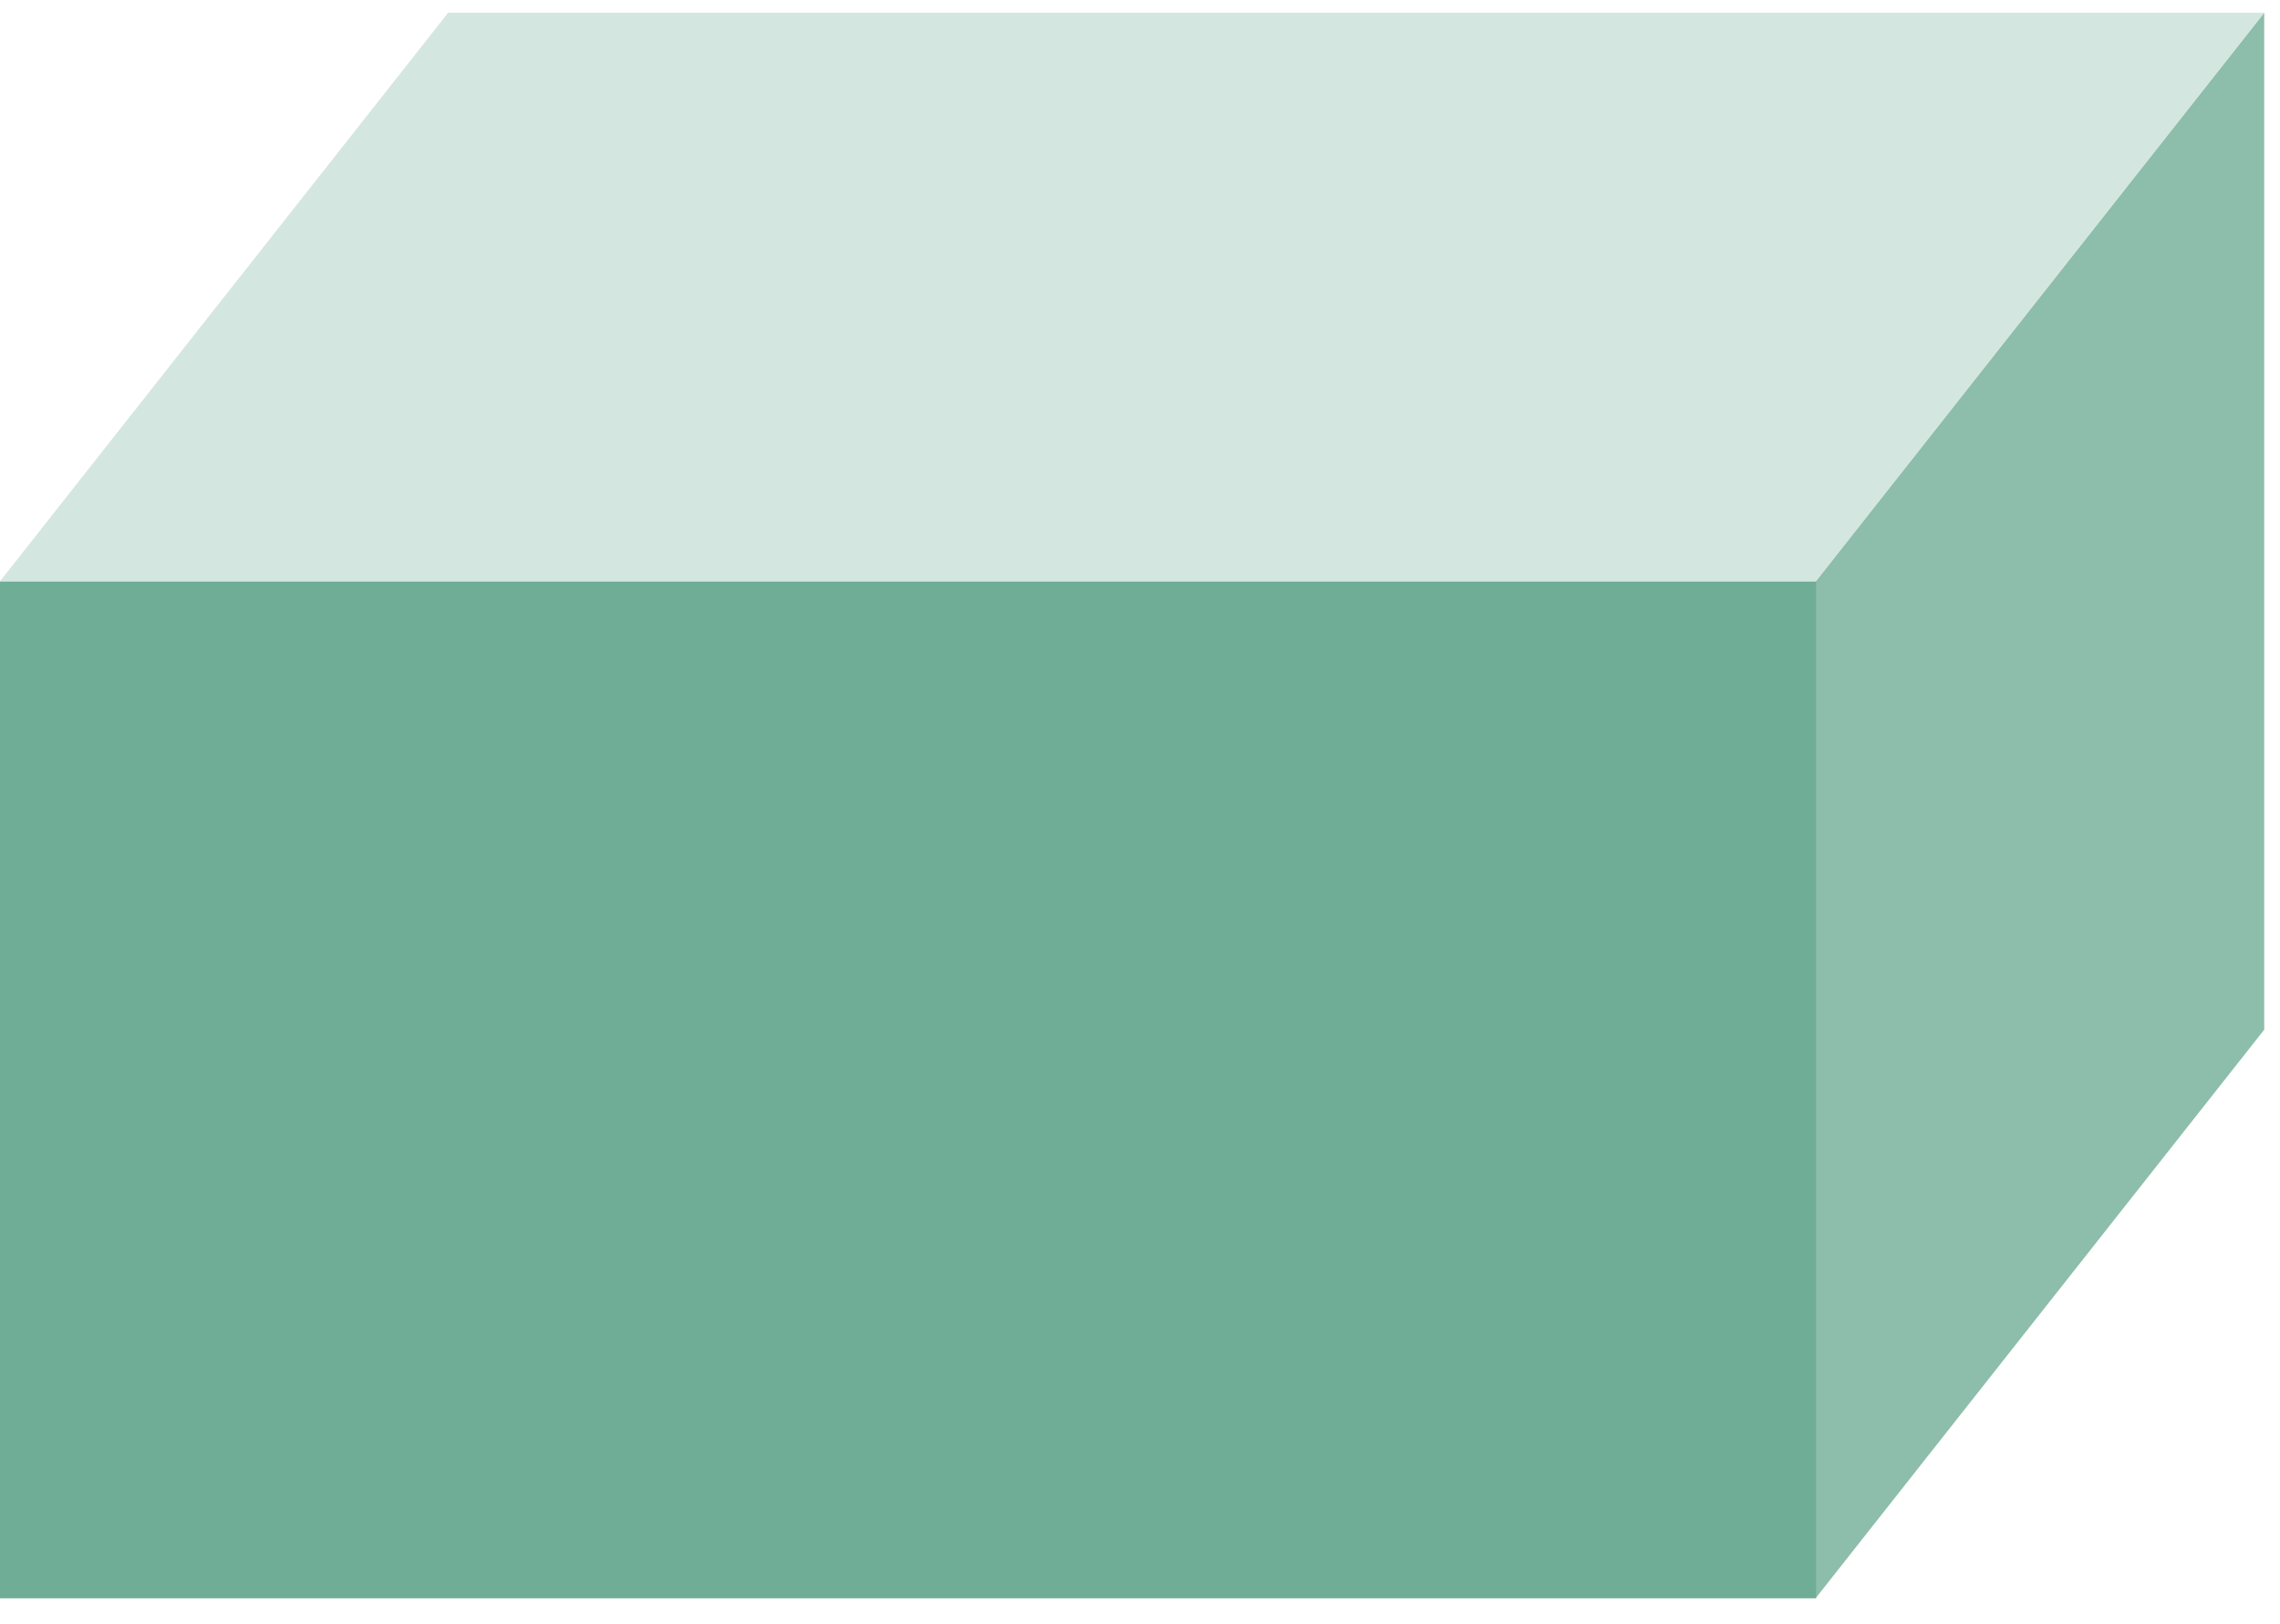
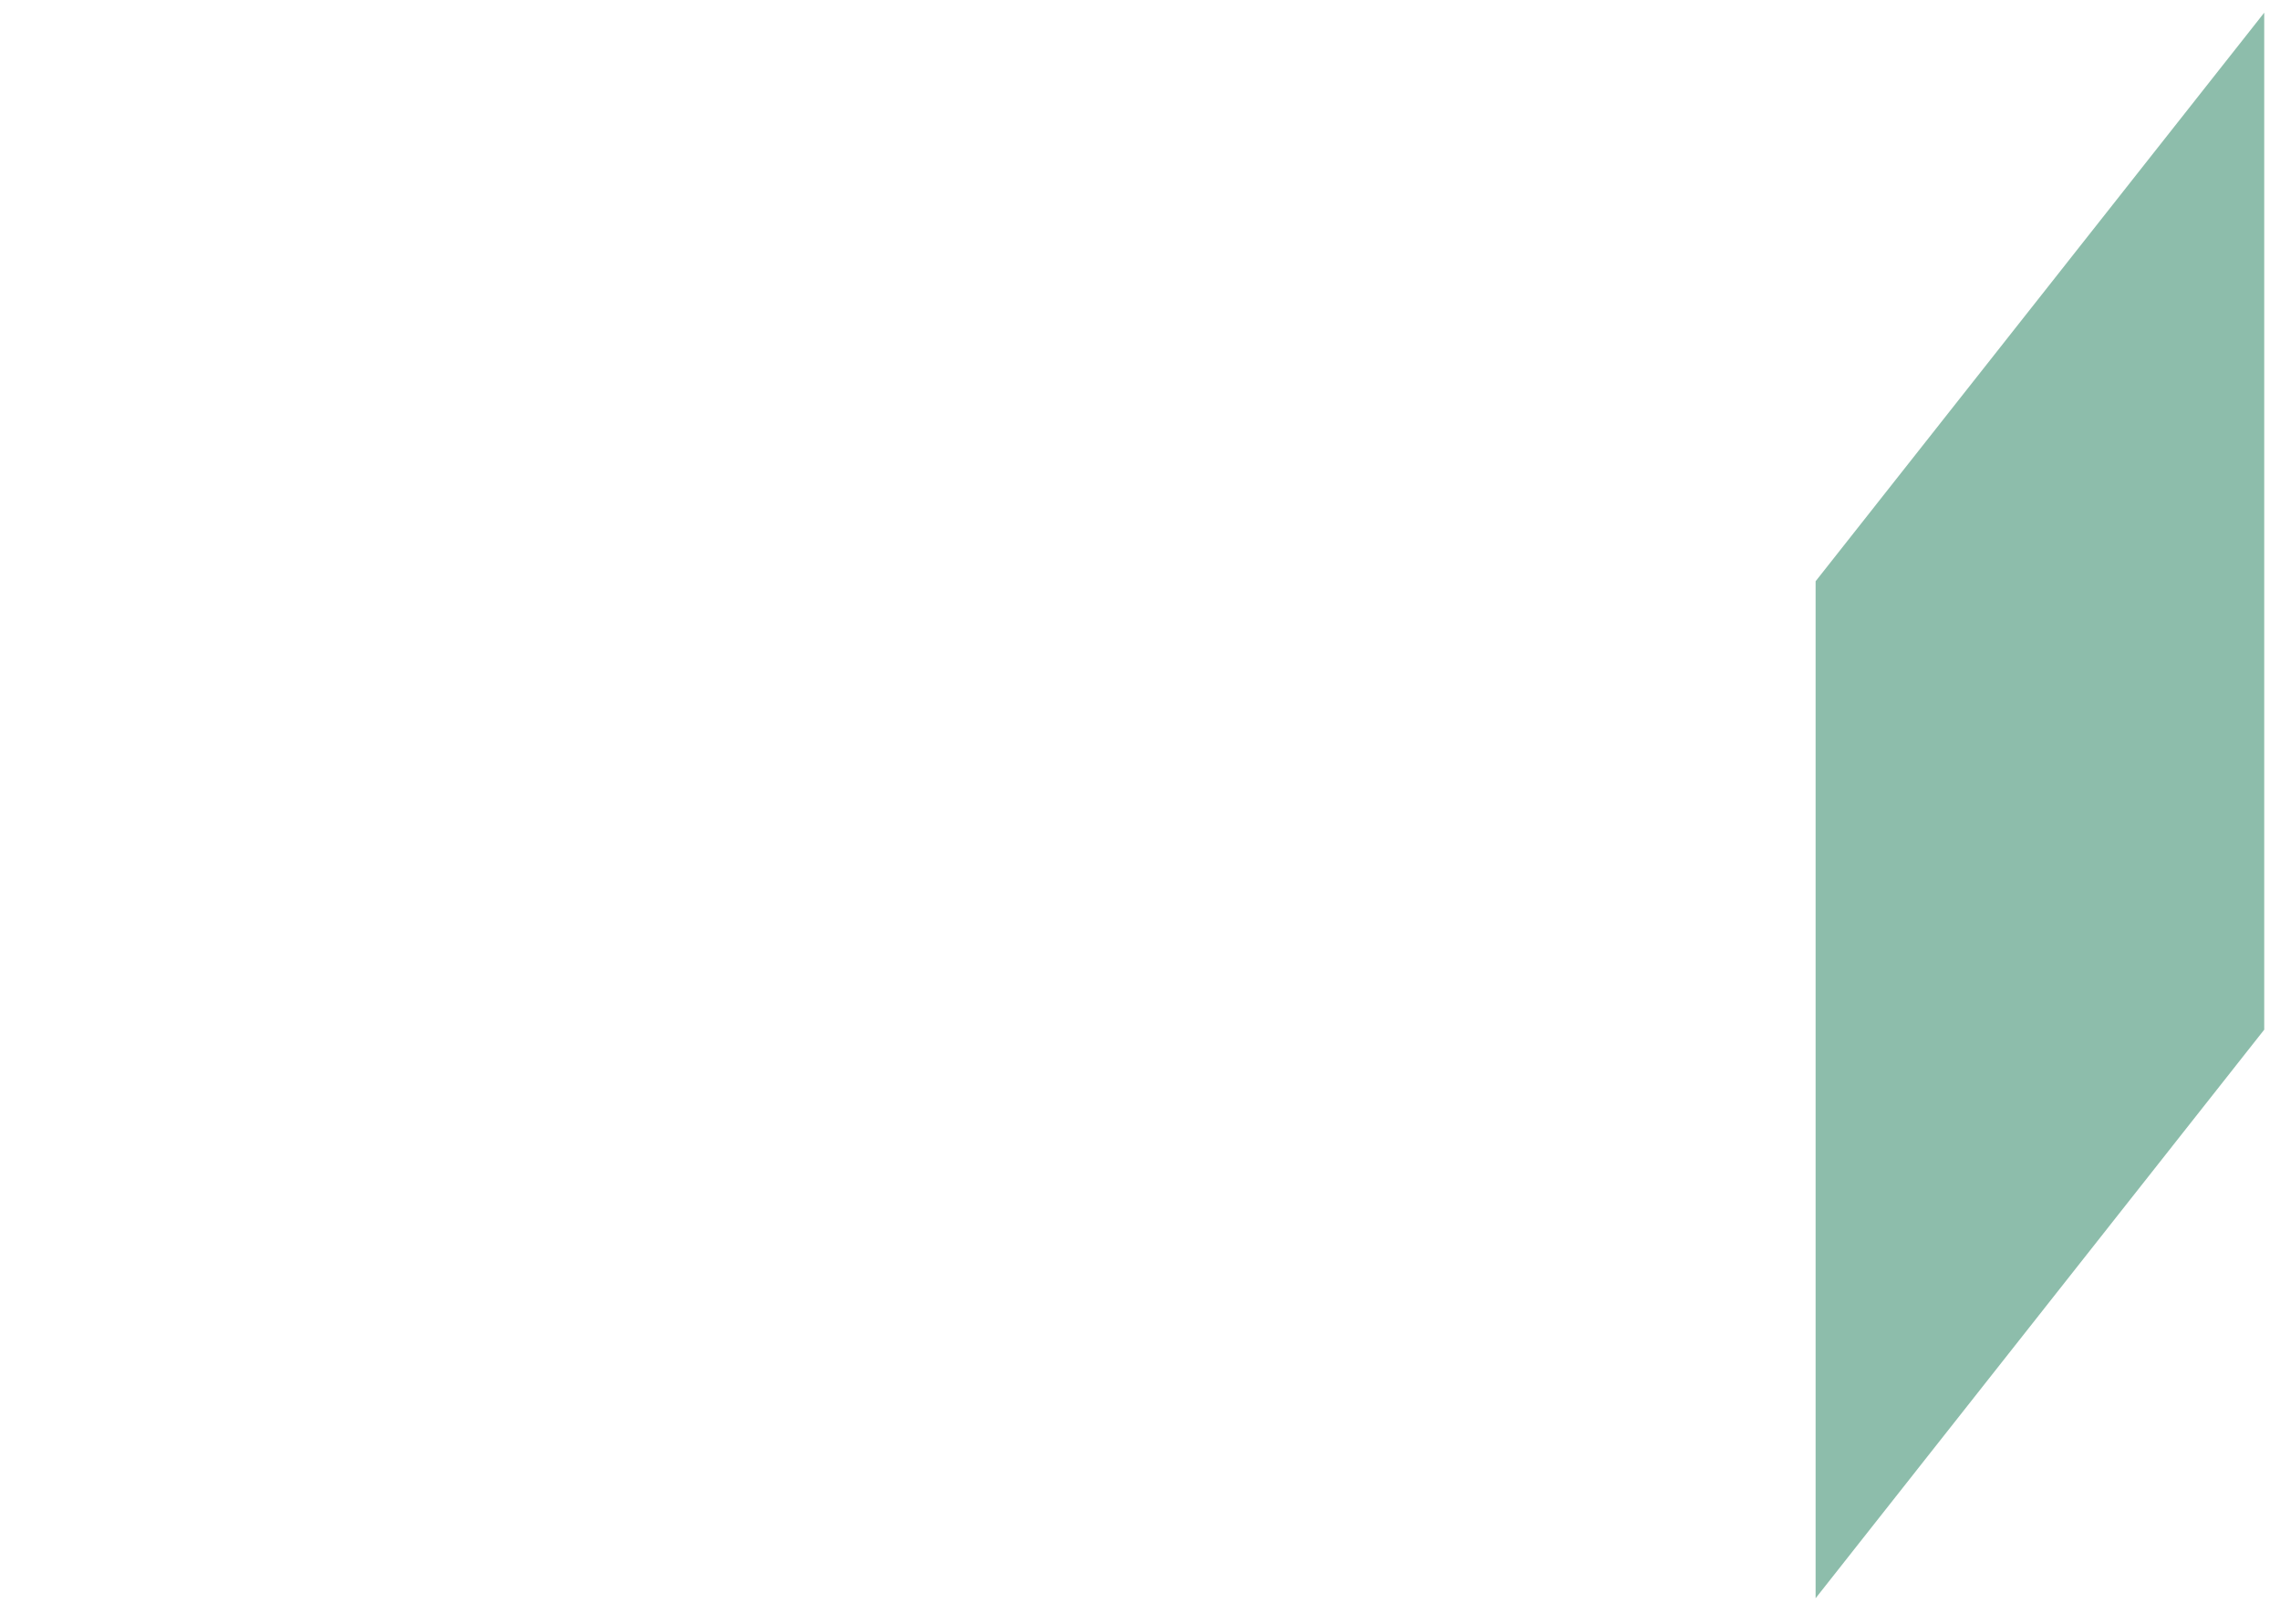
<svg xmlns="http://www.w3.org/2000/svg" width="73" height="52" viewBox="0 0 73 52" fill="none">
  <path d="M72.495 0.406V32.973L58.131 51.181V18.614L72.495 0.406Z" fill="#8DBDAB" />
-   <path d="M0 18.615L0 51.182L58.146 51.182V18.615L0 18.615Z" fill="#70AD96" />
-   <path d="M14.35 0.406L0 18.614H58.146L72.496 0.406H14.35Z" fill="#D4E6E0" />
</svg>